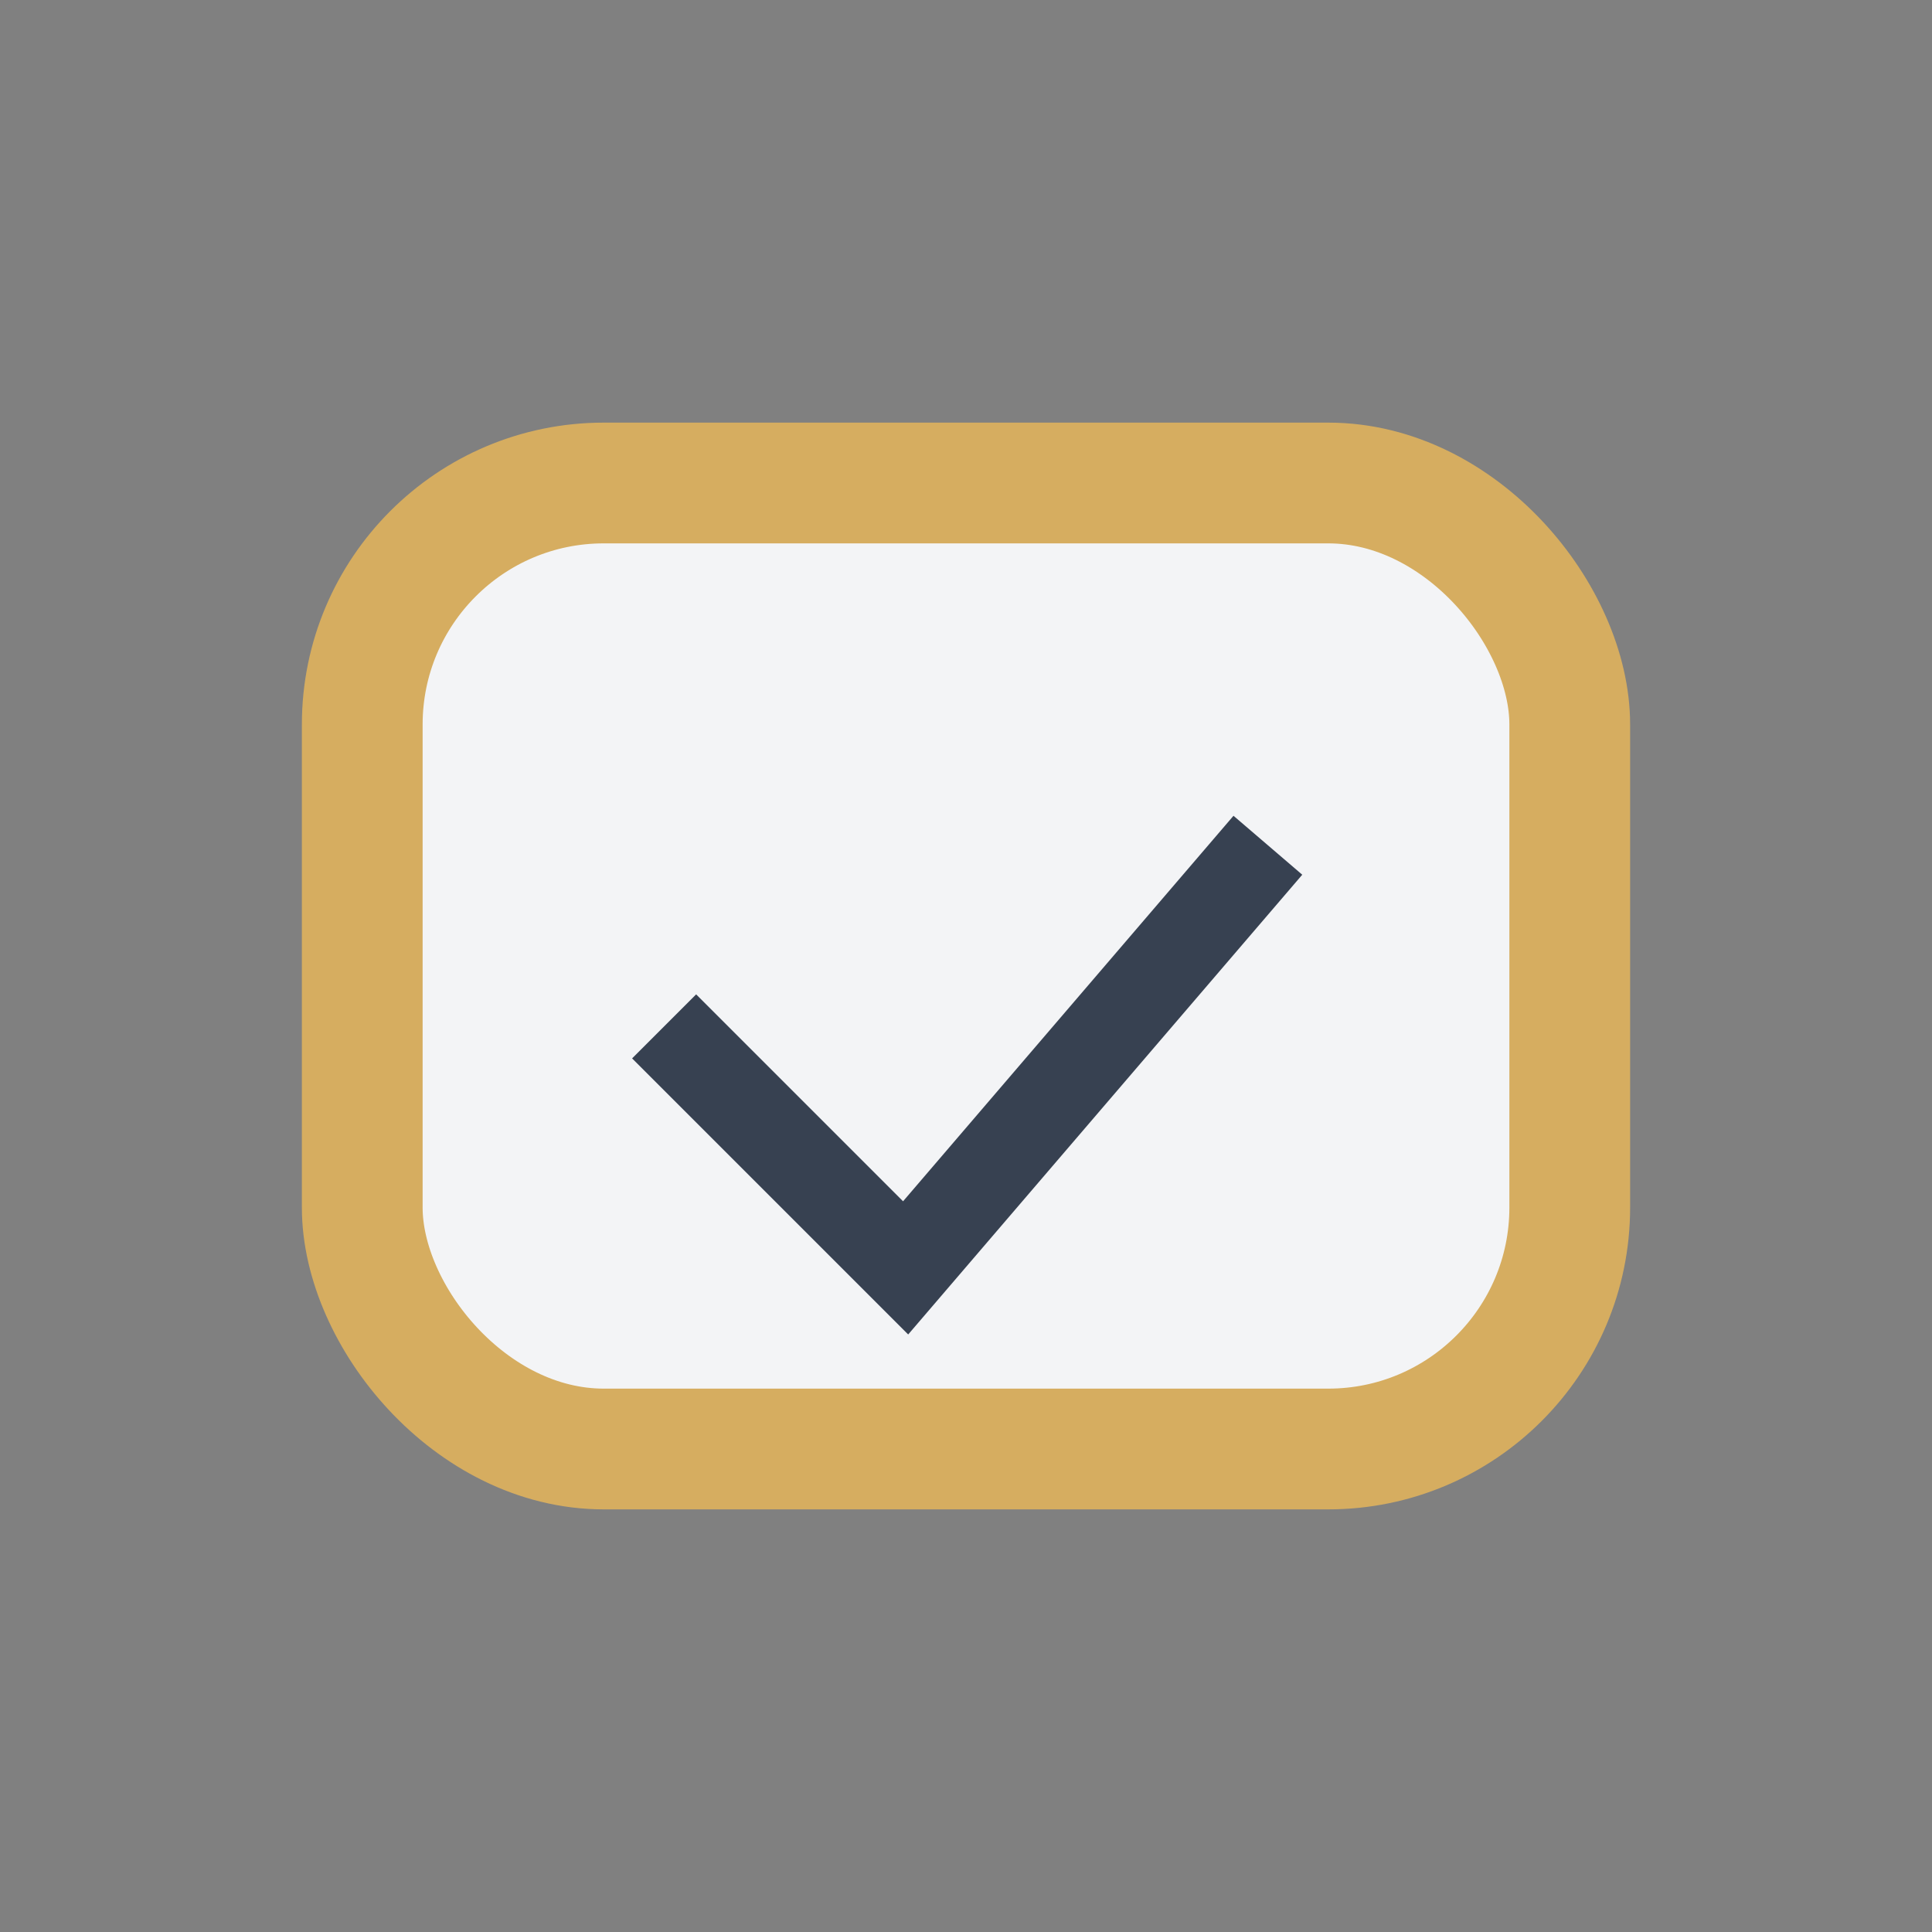
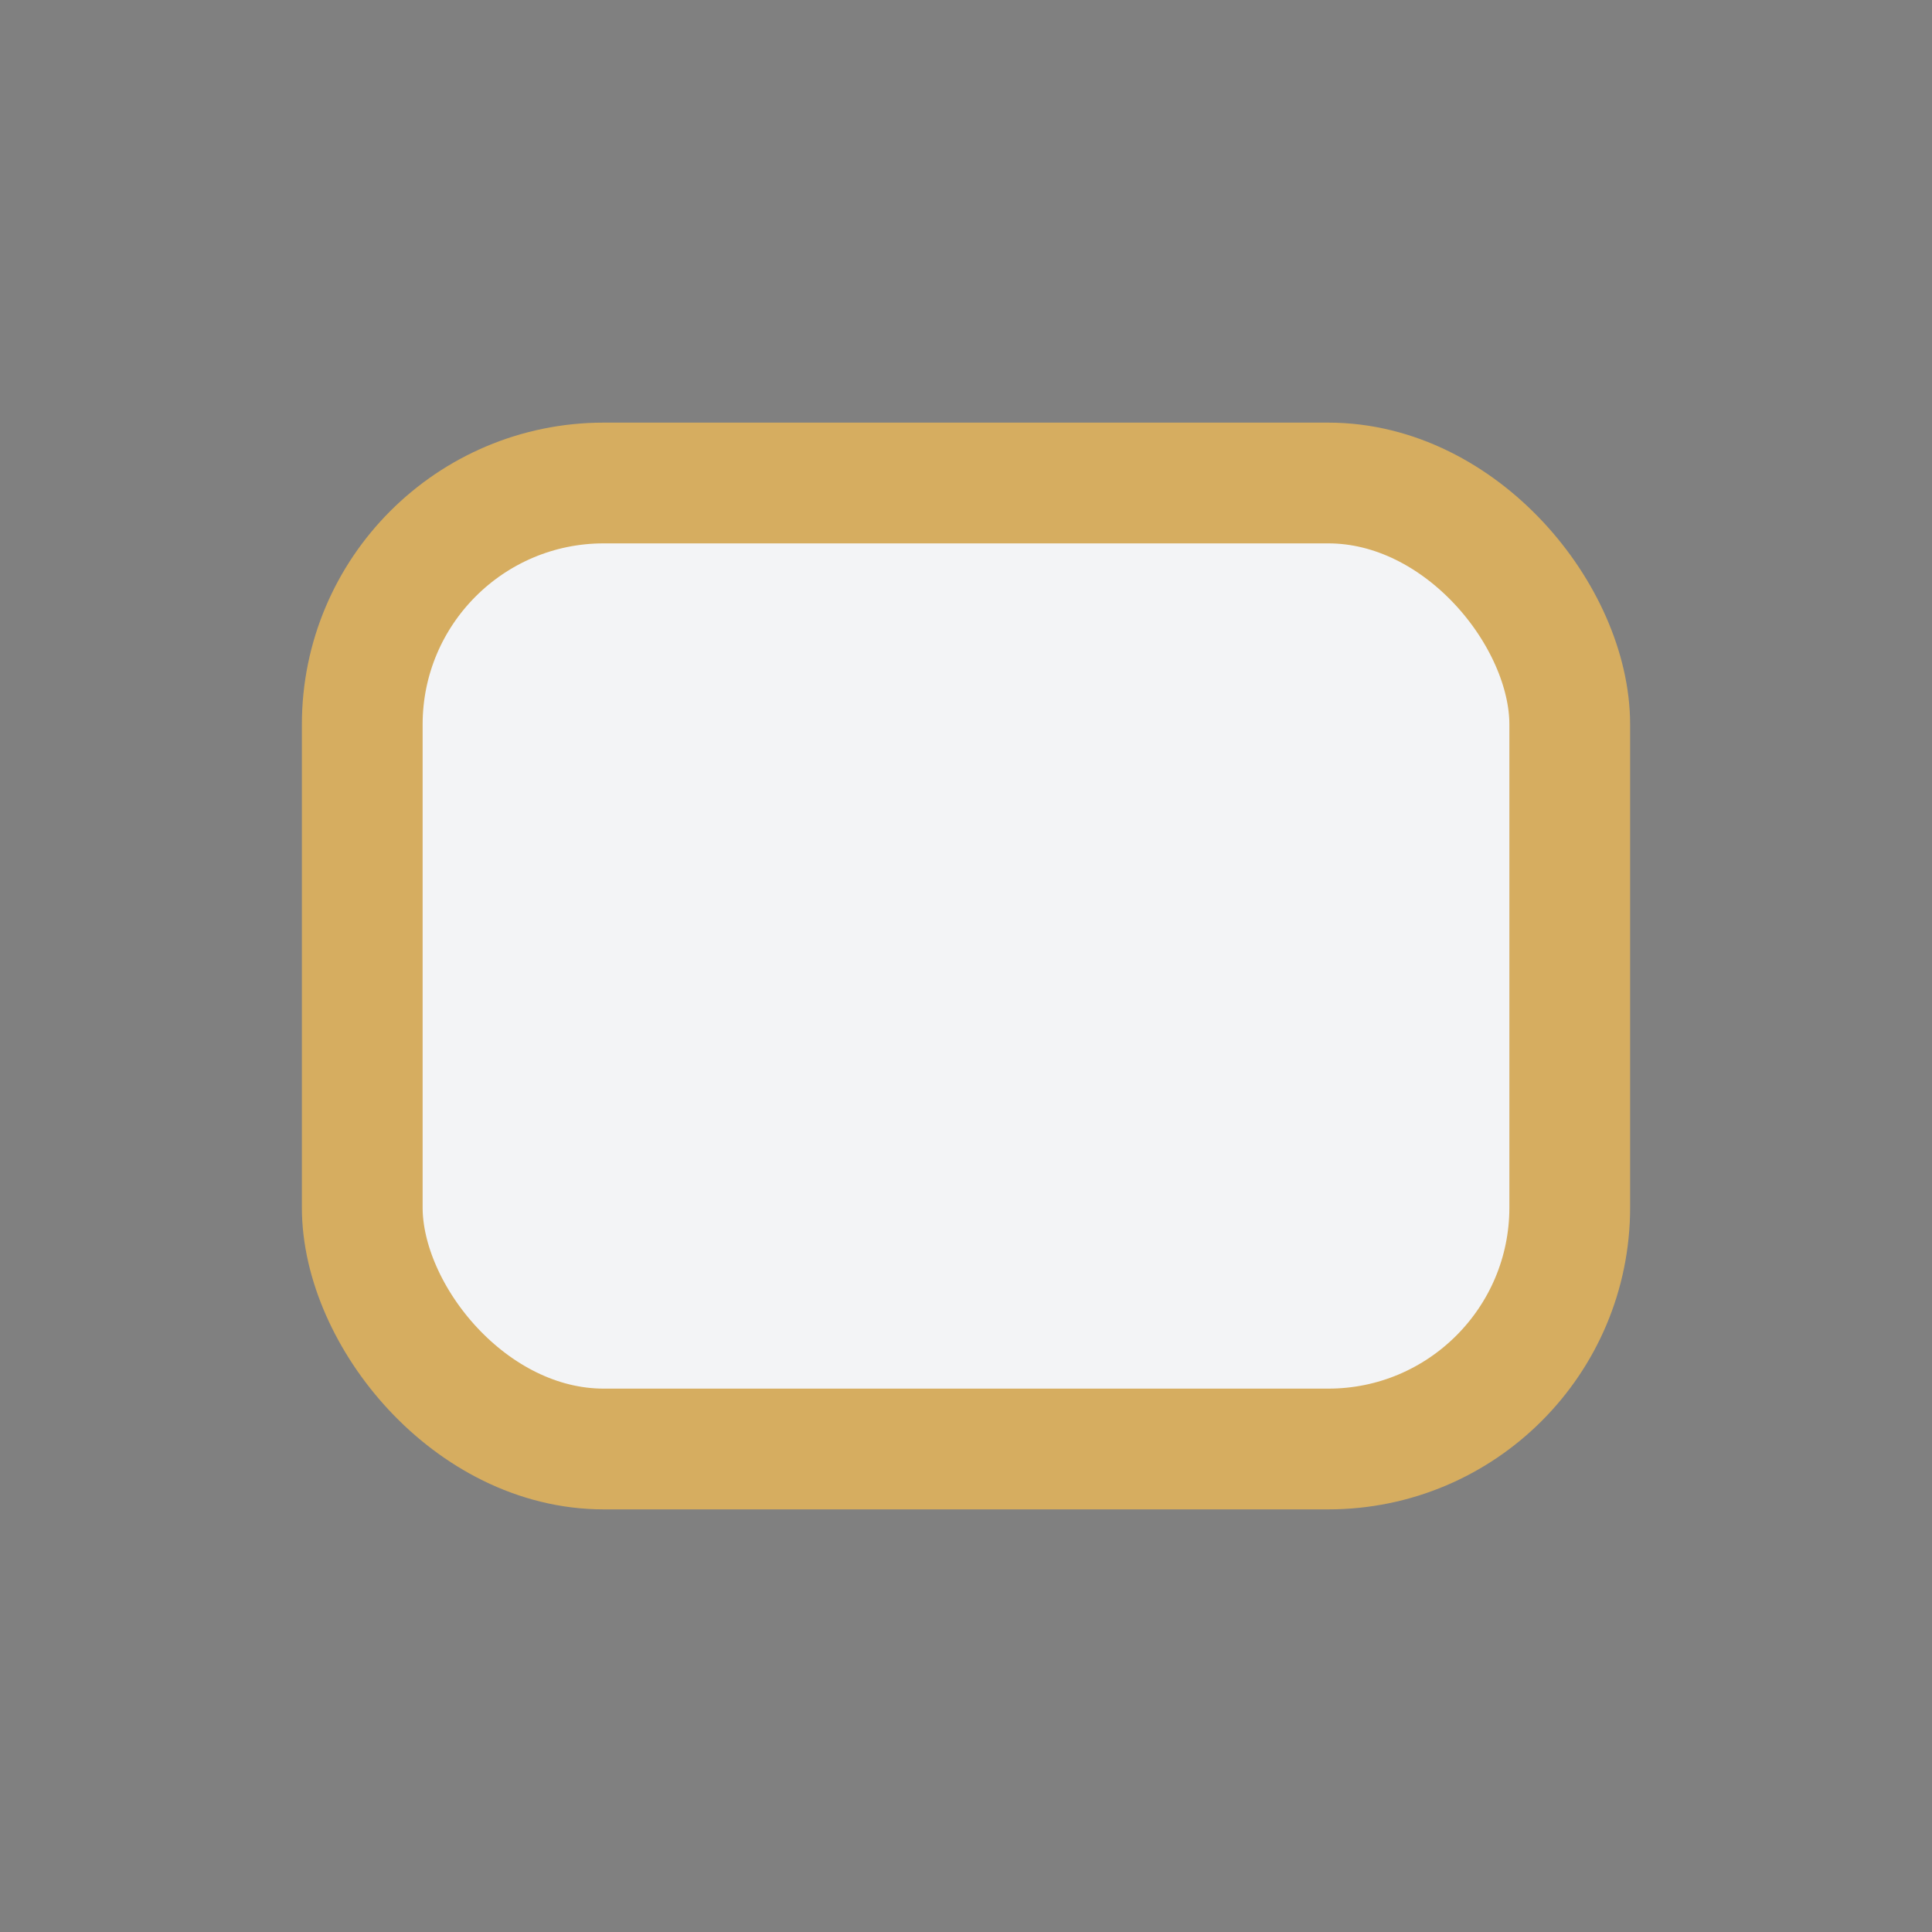
<svg xmlns="http://www.w3.org/2000/svg" width="32" height="32" viewBox="0 0 32 32">
  <rect x="0" y="0" width="32" height="32" fill="#808080" stroke="none" />
  <rect x="6" y="8" width="20" height="16" rx="4" fill="#F3F4F6" stroke="#D6AD60" stroke-width="2" />
-   <path d="M11 17l4 4 6-7" fill="none" stroke="#374151" stroke-width="1.5" />
</svg>